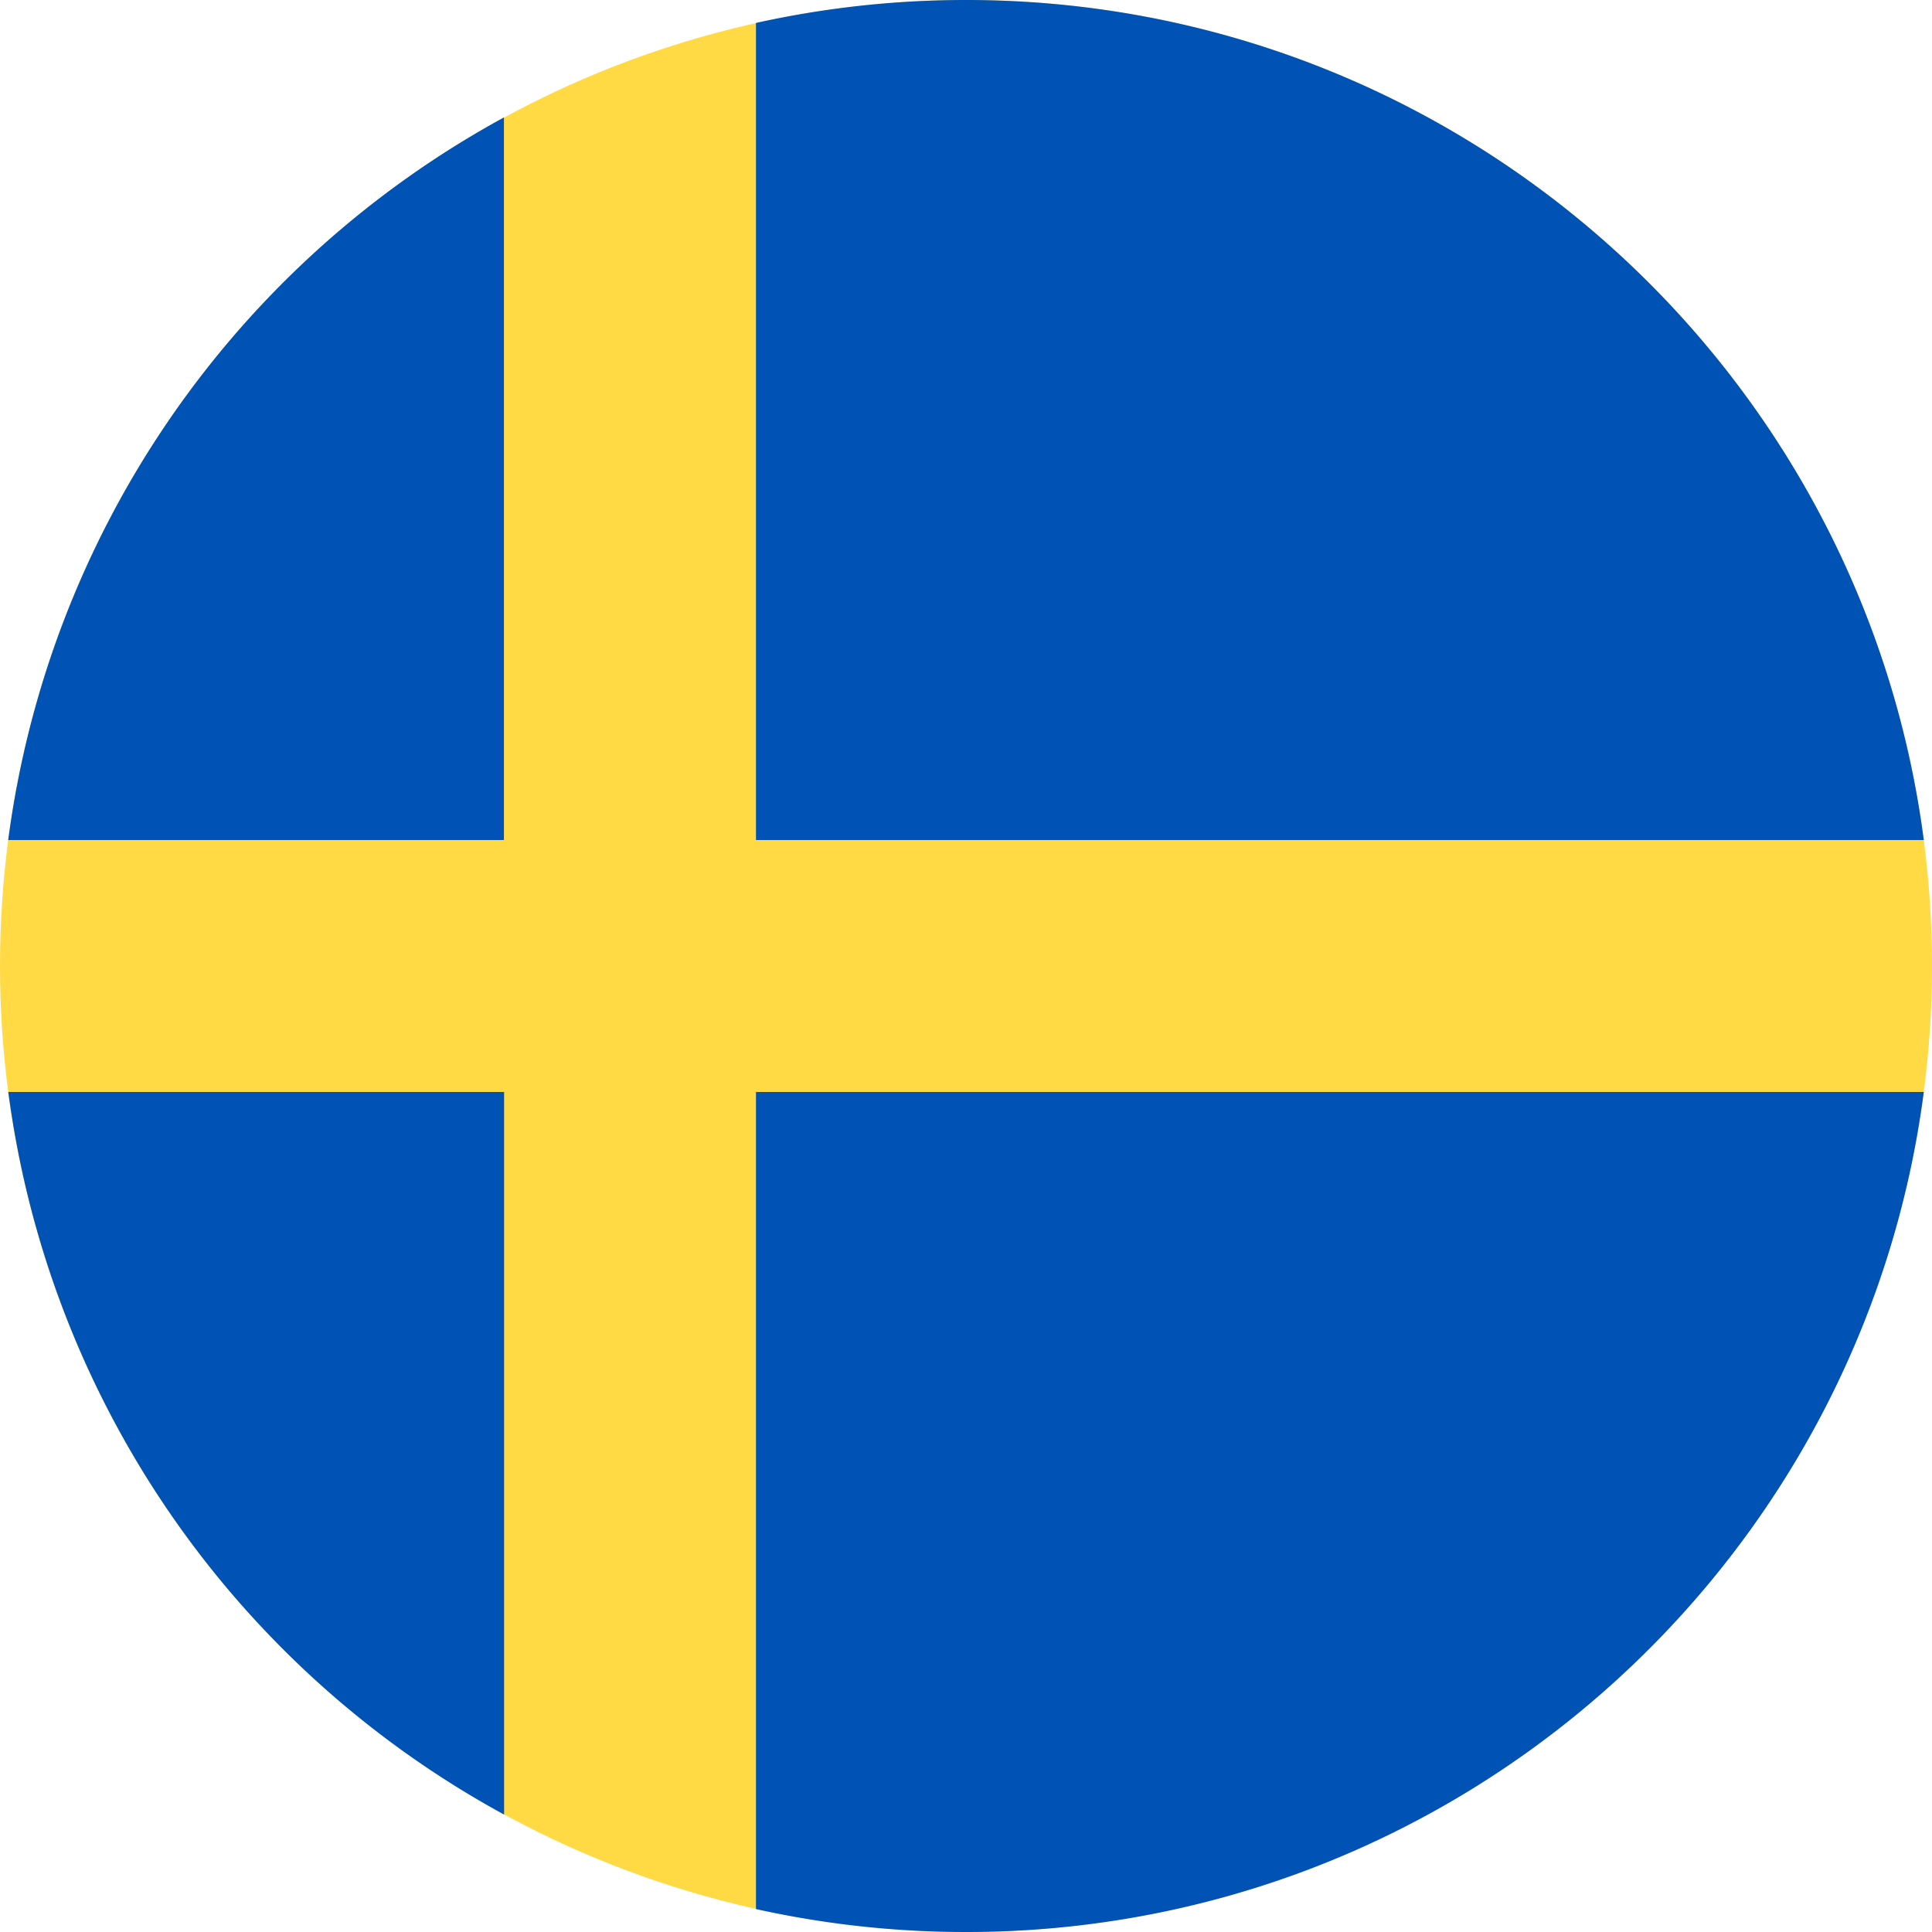
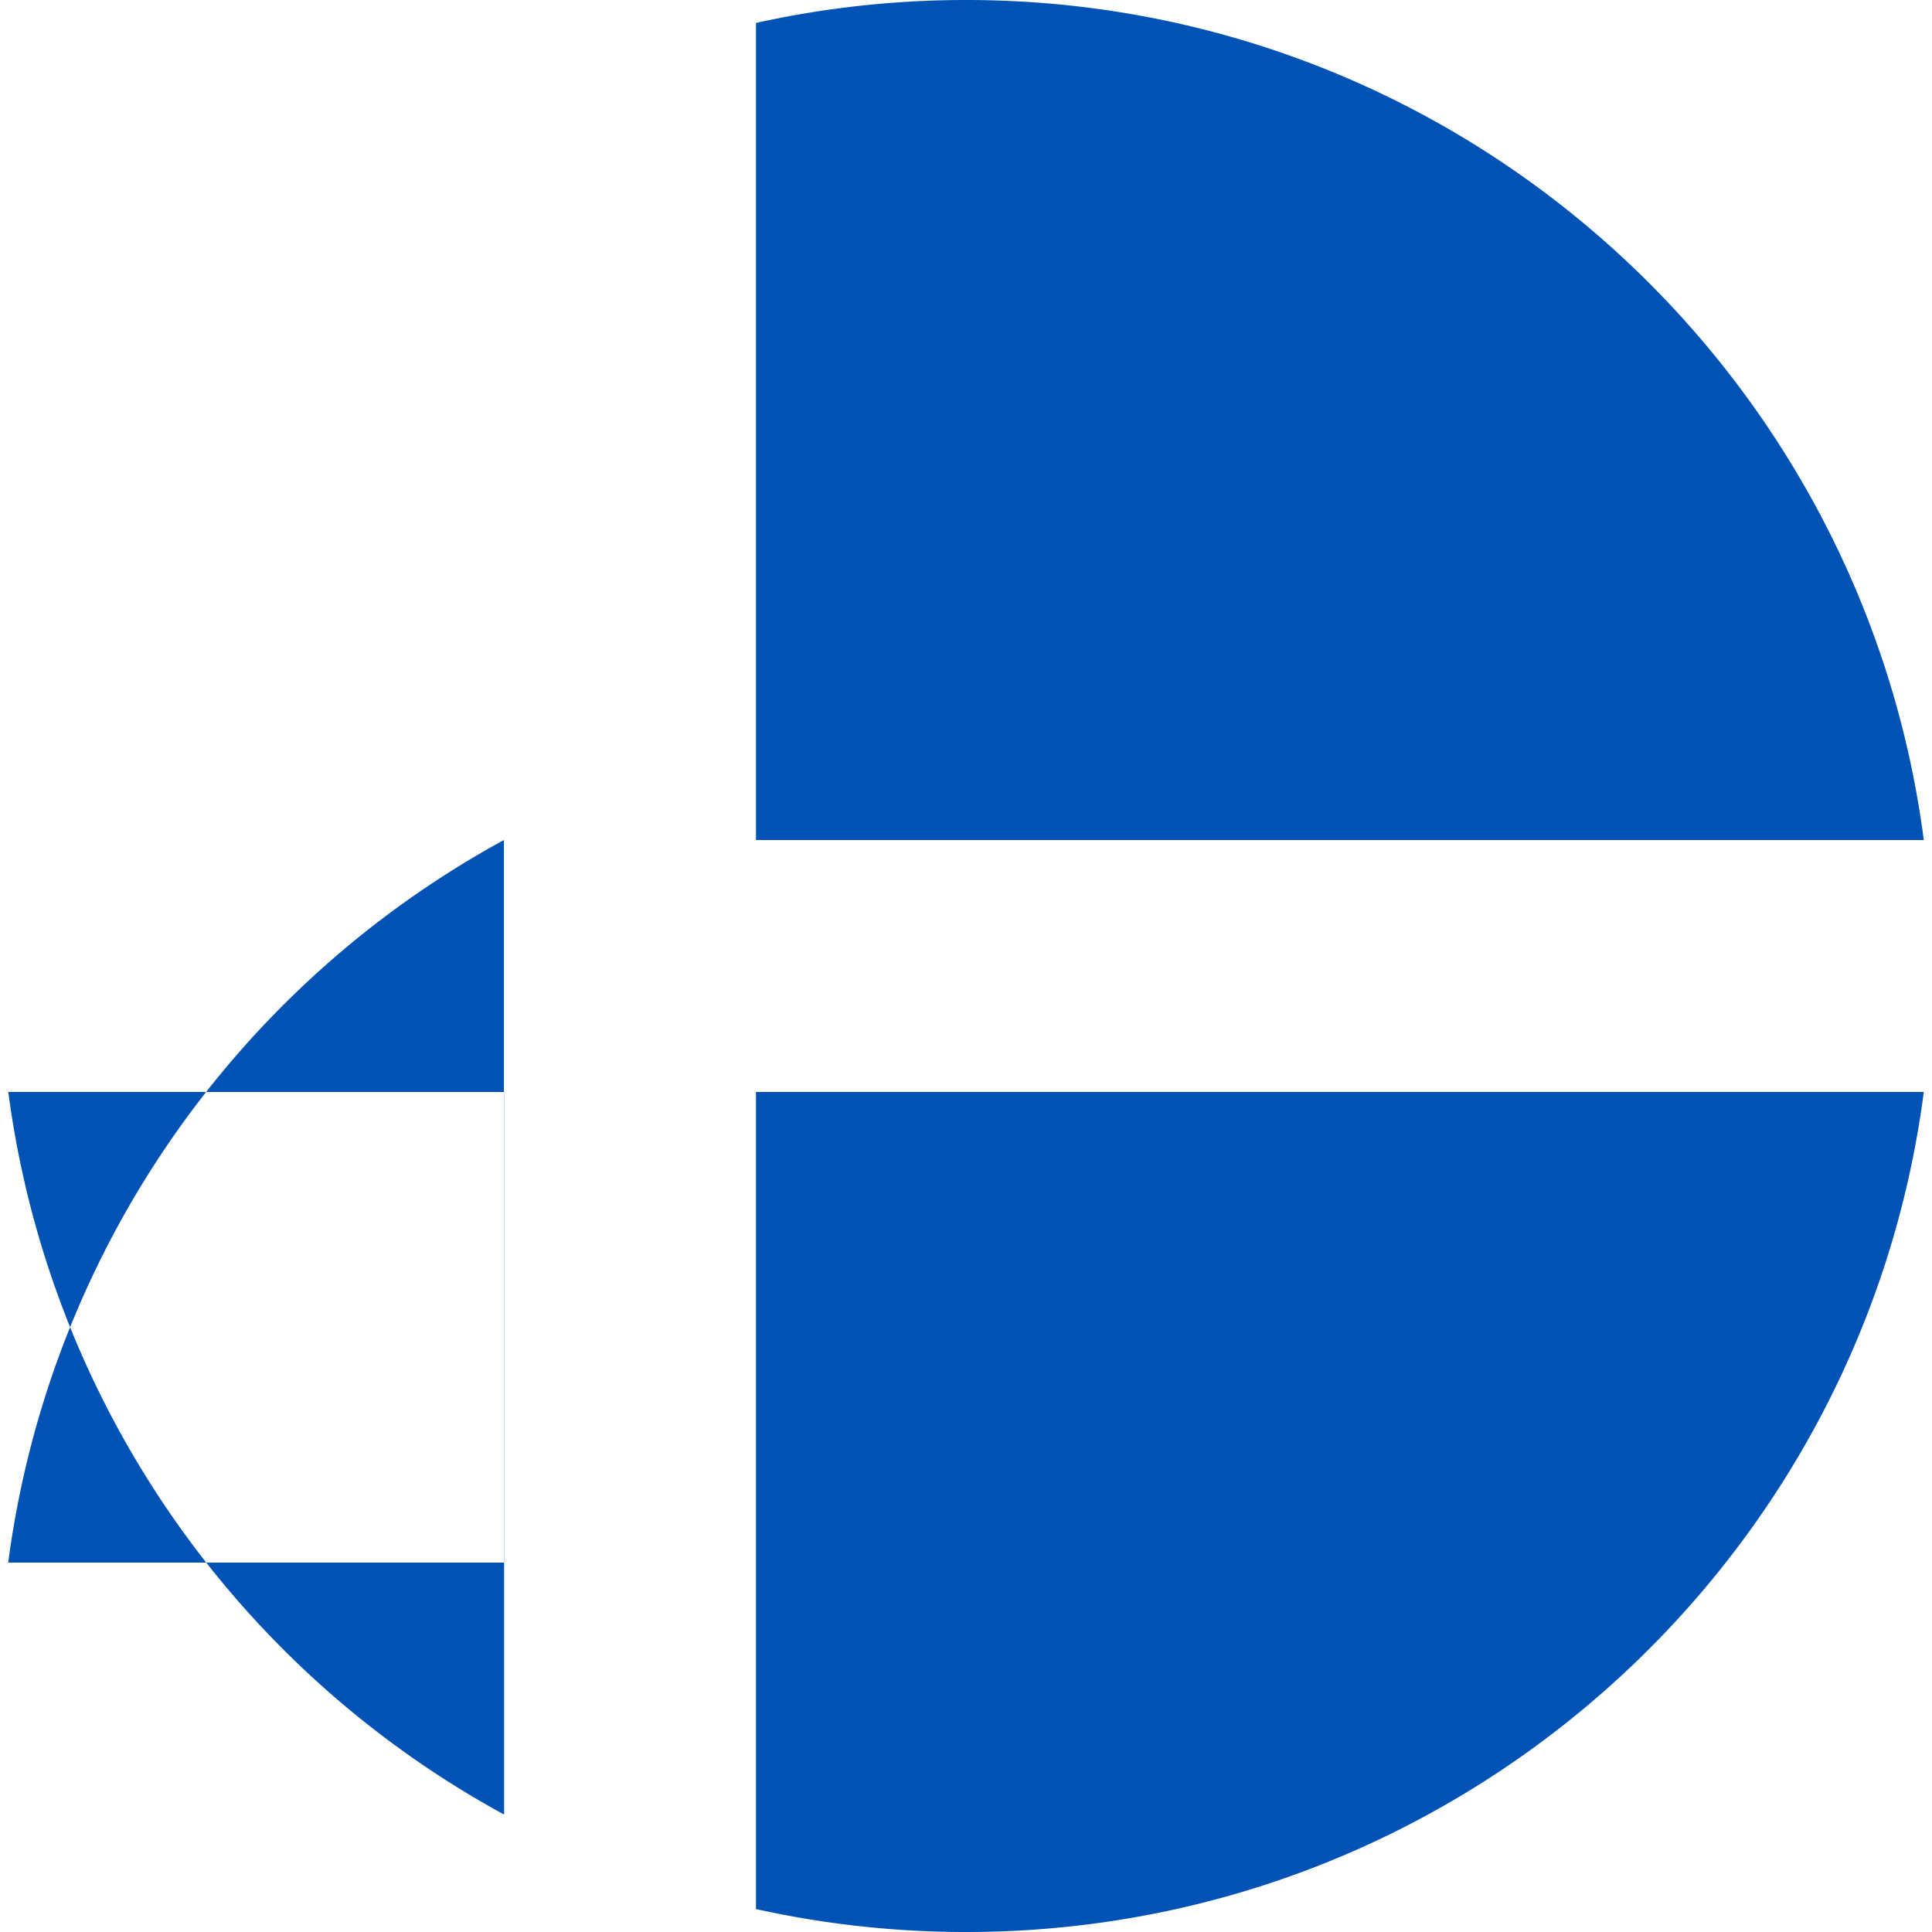
<svg xmlns="http://www.w3.org/2000/svg" width="24" height="24" viewBox="0 0 24 24">
  <g fill="none" fill-rule="evenodd">
-     <circle cx="12" cy="12" r="12" fill="#FFDA44" />
    <g fill="#0052B4">
-       <path d="M9.391 10.435h14.507C23.131 4.547 18.097 0 12 0c-.896 0-1.769.099-2.609.285v10.15zM6.26 10.435V1.459a12.007 12.007 0 0 0-6.158 8.976H6.26zM6.26 13.565H.103a12.007 12.007 0 0 0 6.159 8.976v-8.976zM9.391 13.565v10.15c.84.186 1.713.285 2.609.285 6.097 0 11.131-4.547 11.898-10.435H9.391z" />
+       <path d="M9.391 10.435h14.507C23.131 4.547 18.097 0 12 0c-.896 0-1.769.099-2.609.285v10.15zM6.26 10.435a12.007 12.007 0 0 0-6.158 8.976H6.26zM6.26 13.565H.103a12.007 12.007 0 0 0 6.159 8.976v-8.976zM9.391 13.565v10.15c.84.186 1.713.285 2.609.285 6.097 0 11.131-4.547 11.898-10.435H9.391z" />
    </g>
  </g>
</svg>